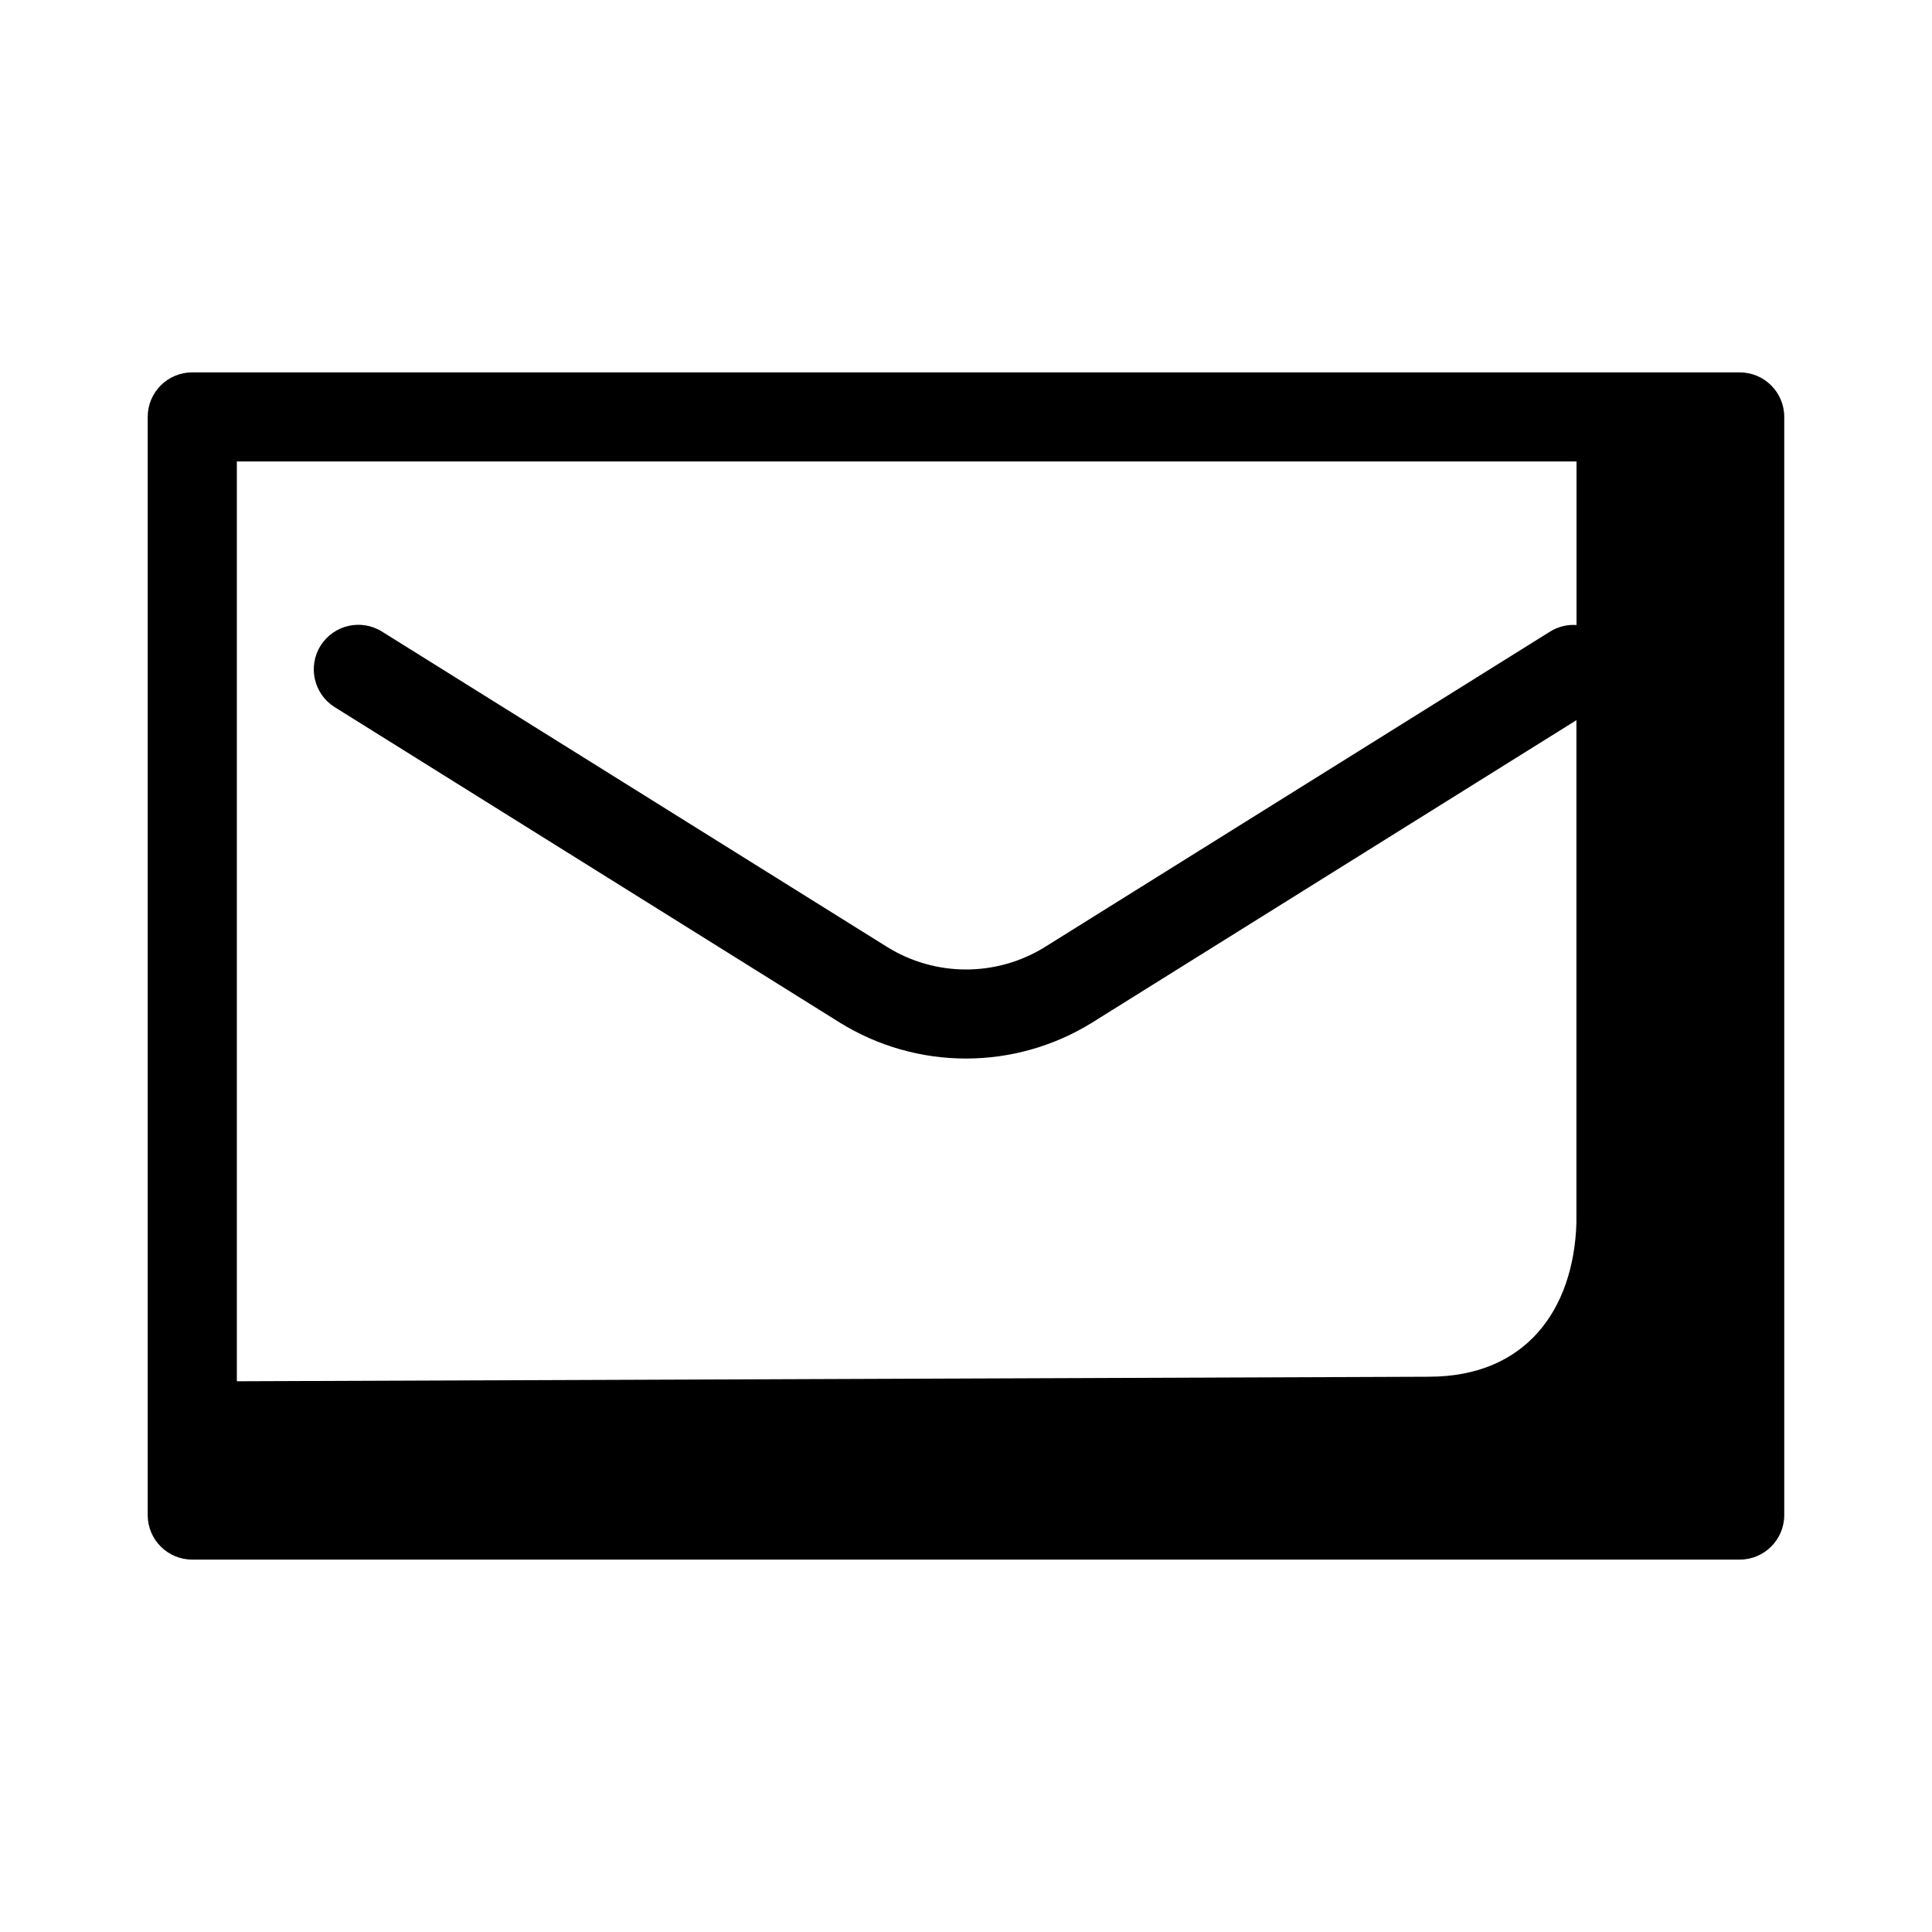
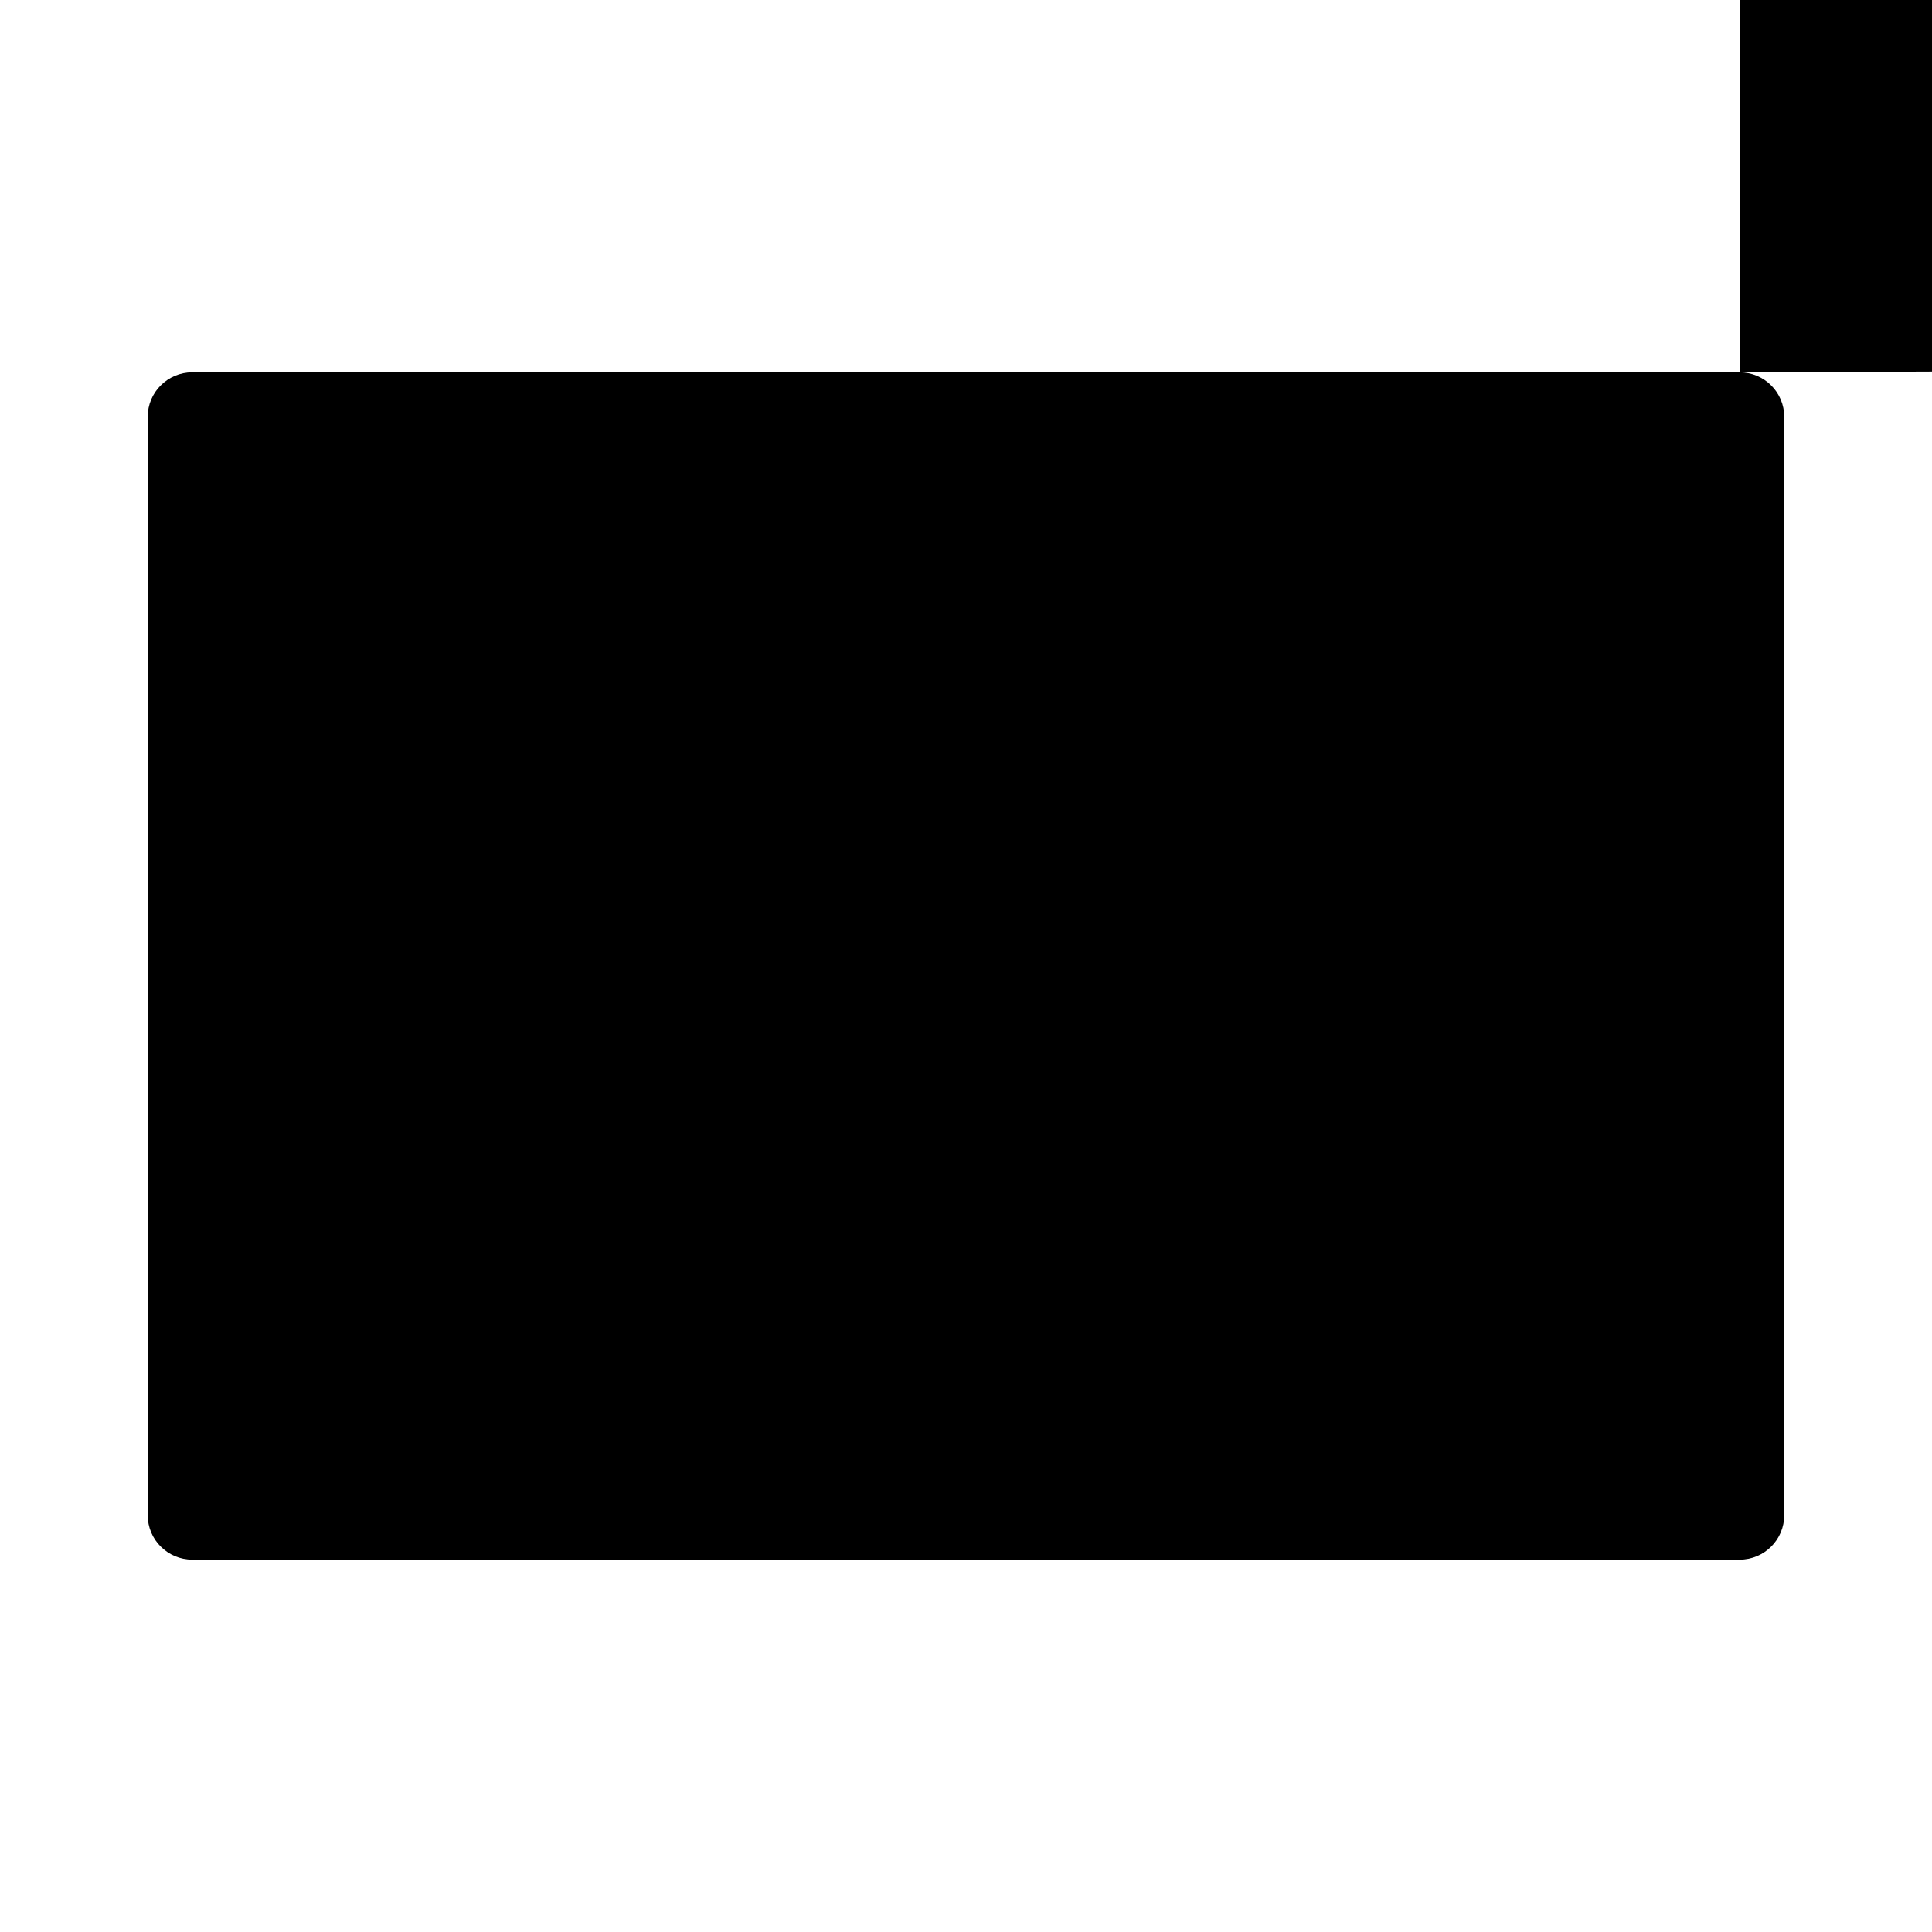
<svg xmlns="http://www.w3.org/2000/svg" fill="#000000" width="800px" height="800px" version="1.1" viewBox="144 144 512 512">
-   <path d="m605.04 242.68h-410.09c-6.523 0-11.809 5.285-11.809 11.809v275.01 0.227 0.227 15.551c0 6.523 5.285 11.809 11.809 11.809h410.09c6.519 0 11.805-5.285 11.805-11.809v-291.01c0-6.523-5.285-11.809-11.805-11.809zm-82.344 266.17-315.93 1.199v-243.75h355.03v43.336c-2.457-0.172-4.906 0.438-7 1.738l-133.92 83.617c-6.266 3.879-13.492 5.934-20.859 5.934-7.371 0-14.598-2.055-20.863-5.934l-133.93-83.617c-5.531-3.457-12.82-1.773-16.273 3.758-3.457 5.535-1.773 12.82 3.758 16.277l133.89 83.617c10.031 6.211 21.594 9.5 33.395 9.5 11.797 0 23.359-3.289 33.391-9.5l128.38-80.168v133.3c-0.742 22.867-13.352 40.688-39.07 40.688z" />
+   <path d="m605.04 242.68h-410.09c-6.523 0-11.809 5.285-11.809 11.809v275.01 0.227 0.227 15.551c0 6.523 5.285 11.809 11.809 11.809h410.09c6.519 0 11.805-5.285 11.805-11.809v-291.01c0-6.523-5.285-11.809-11.805-11.809zv-243.75h355.03v43.336c-2.457-0.172-4.906 0.438-7 1.738l-133.92 83.617c-6.266 3.879-13.492 5.934-20.859 5.934-7.371 0-14.598-2.055-20.863-5.934l-133.93-83.617c-5.531-3.457-12.82-1.773-16.273 3.758-3.457 5.535-1.773 12.82 3.758 16.277l133.89 83.617c10.031 6.211 21.594 9.5 33.395 9.5 11.797 0 23.359-3.289 33.391-9.5l128.38-80.168v133.3c-0.742 22.867-13.352 40.688-39.07 40.688z" />
</svg>